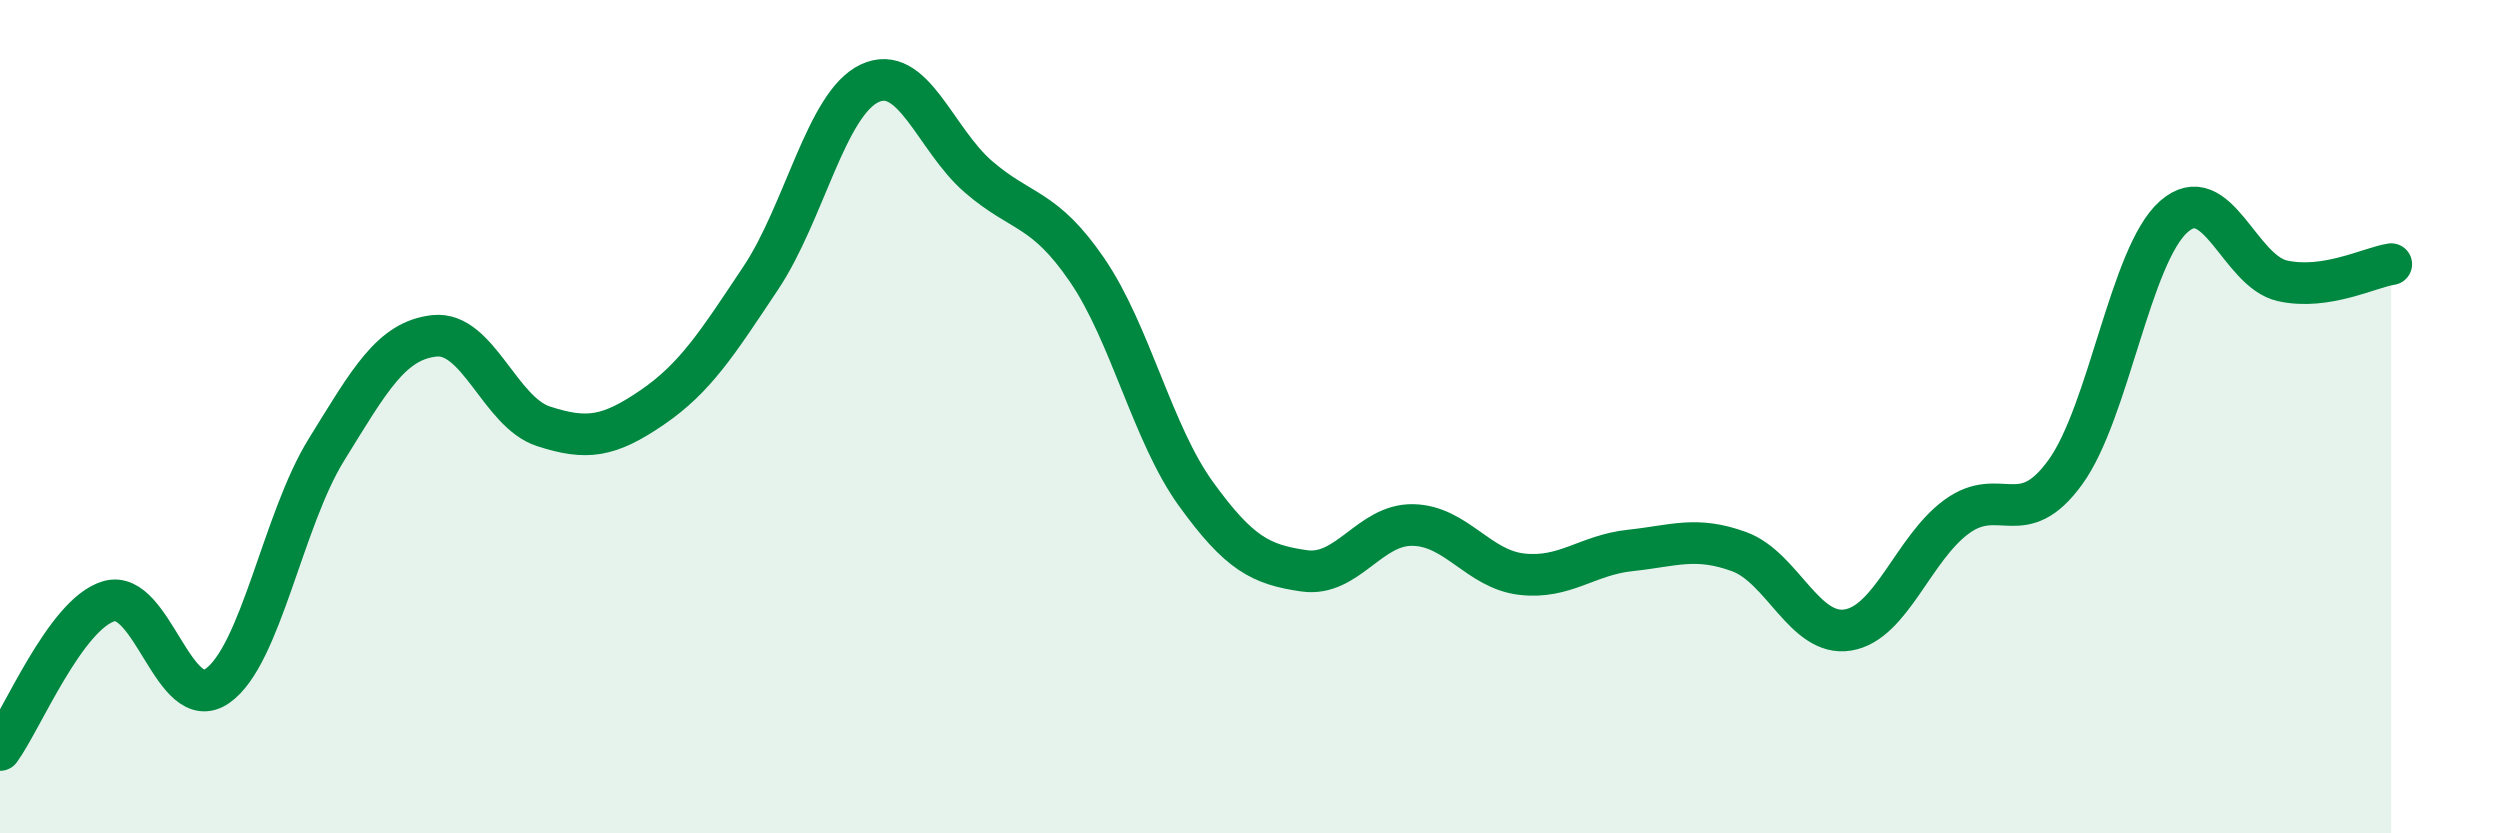
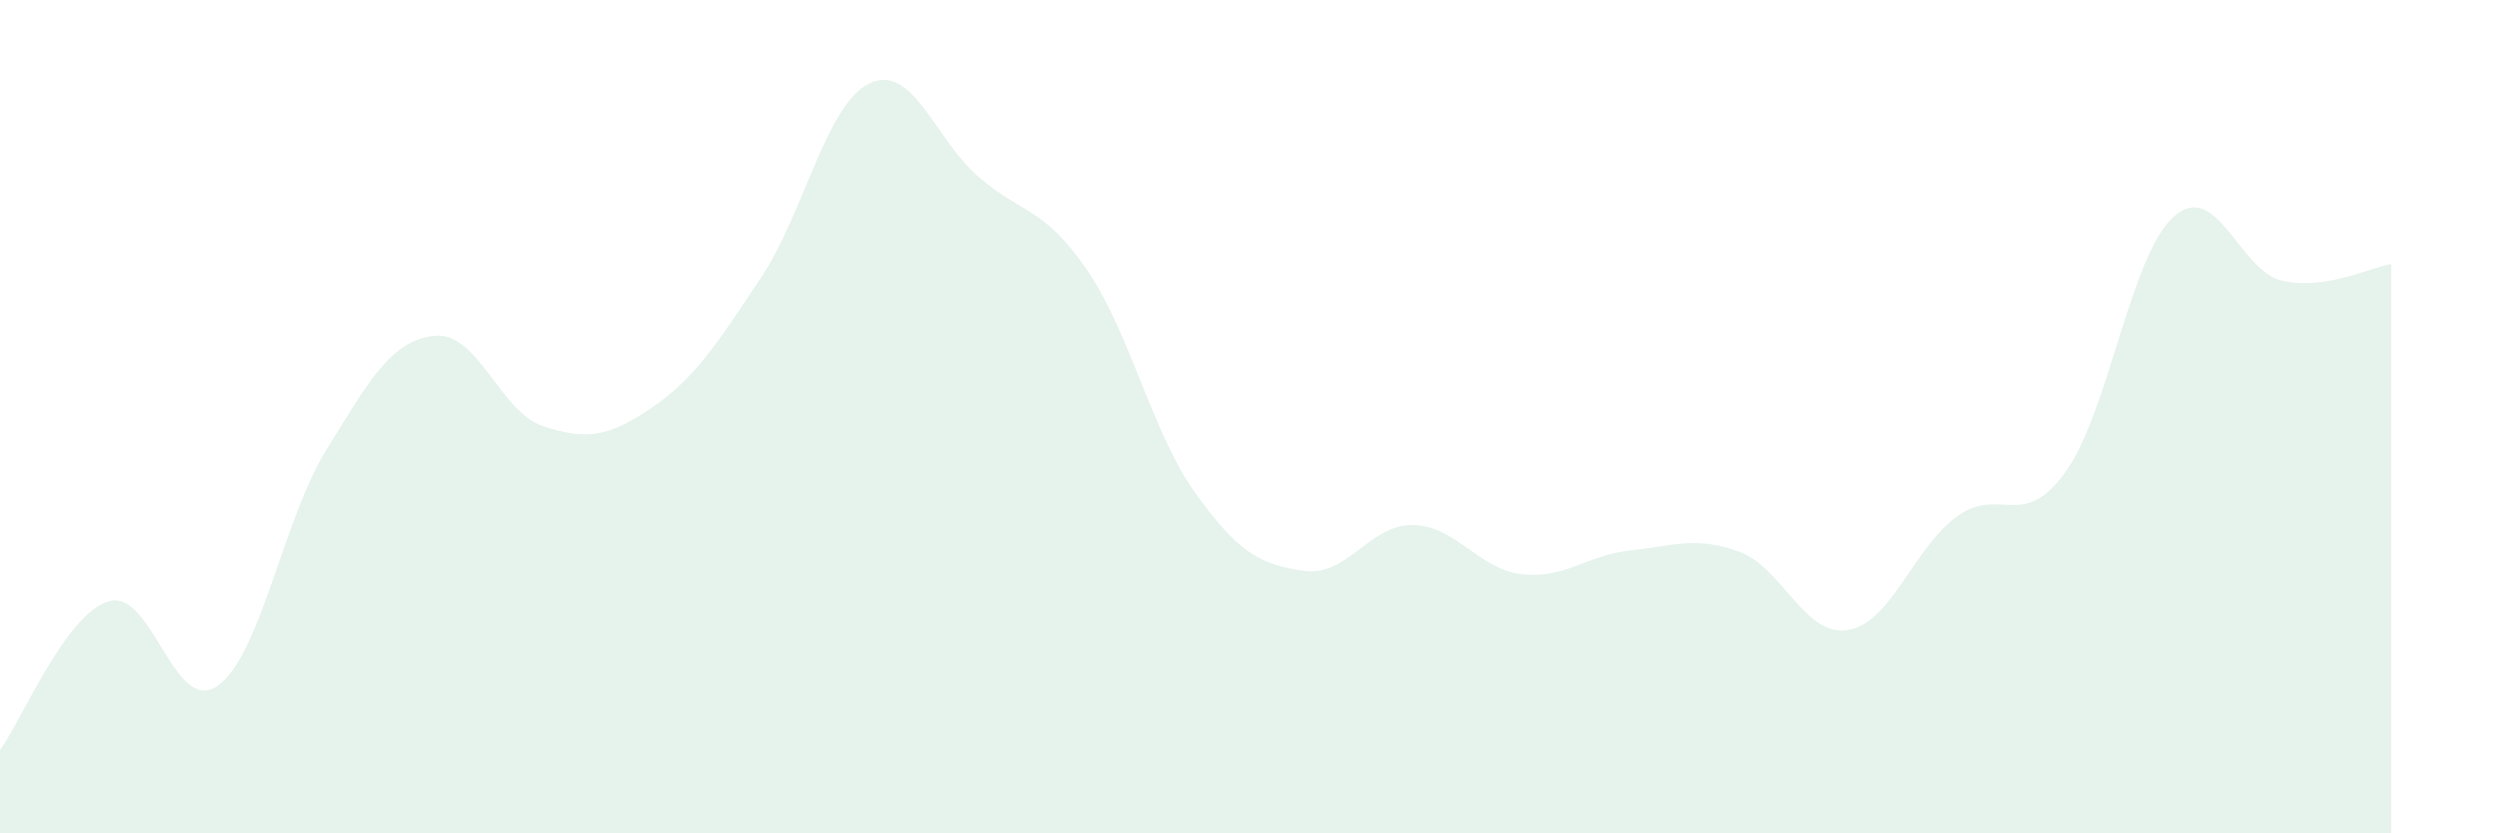
<svg xmlns="http://www.w3.org/2000/svg" width="60" height="20" viewBox="0 0 60 20">
  <path d="M 0,18 C 0.52,17.29 1.57,14.74 2.61,14.43 C 3.65,14.12 4.18,17.19 5.22,16.46 C 6.26,15.73 6.79,12.48 7.83,10.8 C 8.87,9.12 9.39,8.17 10.43,8.06 C 11.47,7.95 12,9.89 13.04,10.23 C 14.08,10.57 14.61,10.49 15.65,9.78 C 16.69,9.07 17.22,8.23 18.26,6.67 C 19.3,5.11 19.83,2.49 20.87,2 C 21.91,1.51 22.44,3.34 23.48,4.24 C 24.52,5.14 25.05,4.96 26.09,6.48 C 27.13,8 27.66,10.41 28.7,11.85 C 29.74,13.29 30.26,13.55 31.3,13.7 C 32.34,13.85 32.87,12.58 33.91,12.6 C 34.95,12.62 35.48,13.66 36.52,13.78 C 37.56,13.9 38.09,13.32 39.13,13.21 C 40.17,13.1 40.7,12.86 41.74,13.24 C 42.78,13.62 43.31,15.29 44.35,15.12 C 45.39,14.95 45.92,13.16 46.96,12.4 C 48,11.64 48.53,12.77 49.57,11.33 C 50.61,9.89 51.13,6.12 52.17,5.2 C 53.21,4.28 53.74,6.51 54.78,6.74 C 55.82,6.97 56.87,6.42 57.39,6.34L57.39 20L0 20Z" fill="#008740" opacity="0.1" stroke-linecap="round" stroke-linejoin="round" />
-   <path d="M 0,18 C 0.52,17.29 1.57,14.74 2.61,14.43 C 3.65,14.12 4.18,17.19 5.22,16.46 C 6.26,15.73 6.79,12.48 7.83,10.8 C 8.87,9.12 9.39,8.17 10.43,8.06 C 11.47,7.95 12,9.89 13.04,10.23 C 14.08,10.57 14.61,10.49 15.65,9.78 C 16.69,9.07 17.22,8.23 18.26,6.67 C 19.3,5.11 19.83,2.49 20.87,2 C 21.91,1.51 22.44,3.34 23.48,4.24 C 24.52,5.14 25.05,4.96 26.09,6.48 C 27.13,8 27.66,10.41 28.7,11.85 C 29.74,13.29 30.26,13.55 31.3,13.7 C 32.34,13.85 32.87,12.58 33.91,12.6 C 34.95,12.62 35.48,13.66 36.52,13.78 C 37.56,13.9 38.09,13.32 39.13,13.21 C 40.17,13.1 40.7,12.86 41.74,13.24 C 42.78,13.62 43.31,15.29 44.35,15.12 C 45.39,14.95 45.92,13.16 46.96,12.4 C 48,11.64 48.53,12.77 49.57,11.33 C 50.61,9.89 51.13,6.12 52.17,5.2 C 53.21,4.28 53.74,6.51 54.78,6.74 C 55.82,6.97 56.87,6.42 57.39,6.34" stroke="#008740" stroke-width="1" fill="none" stroke-linecap="round" stroke-linejoin="round" />
</svg>